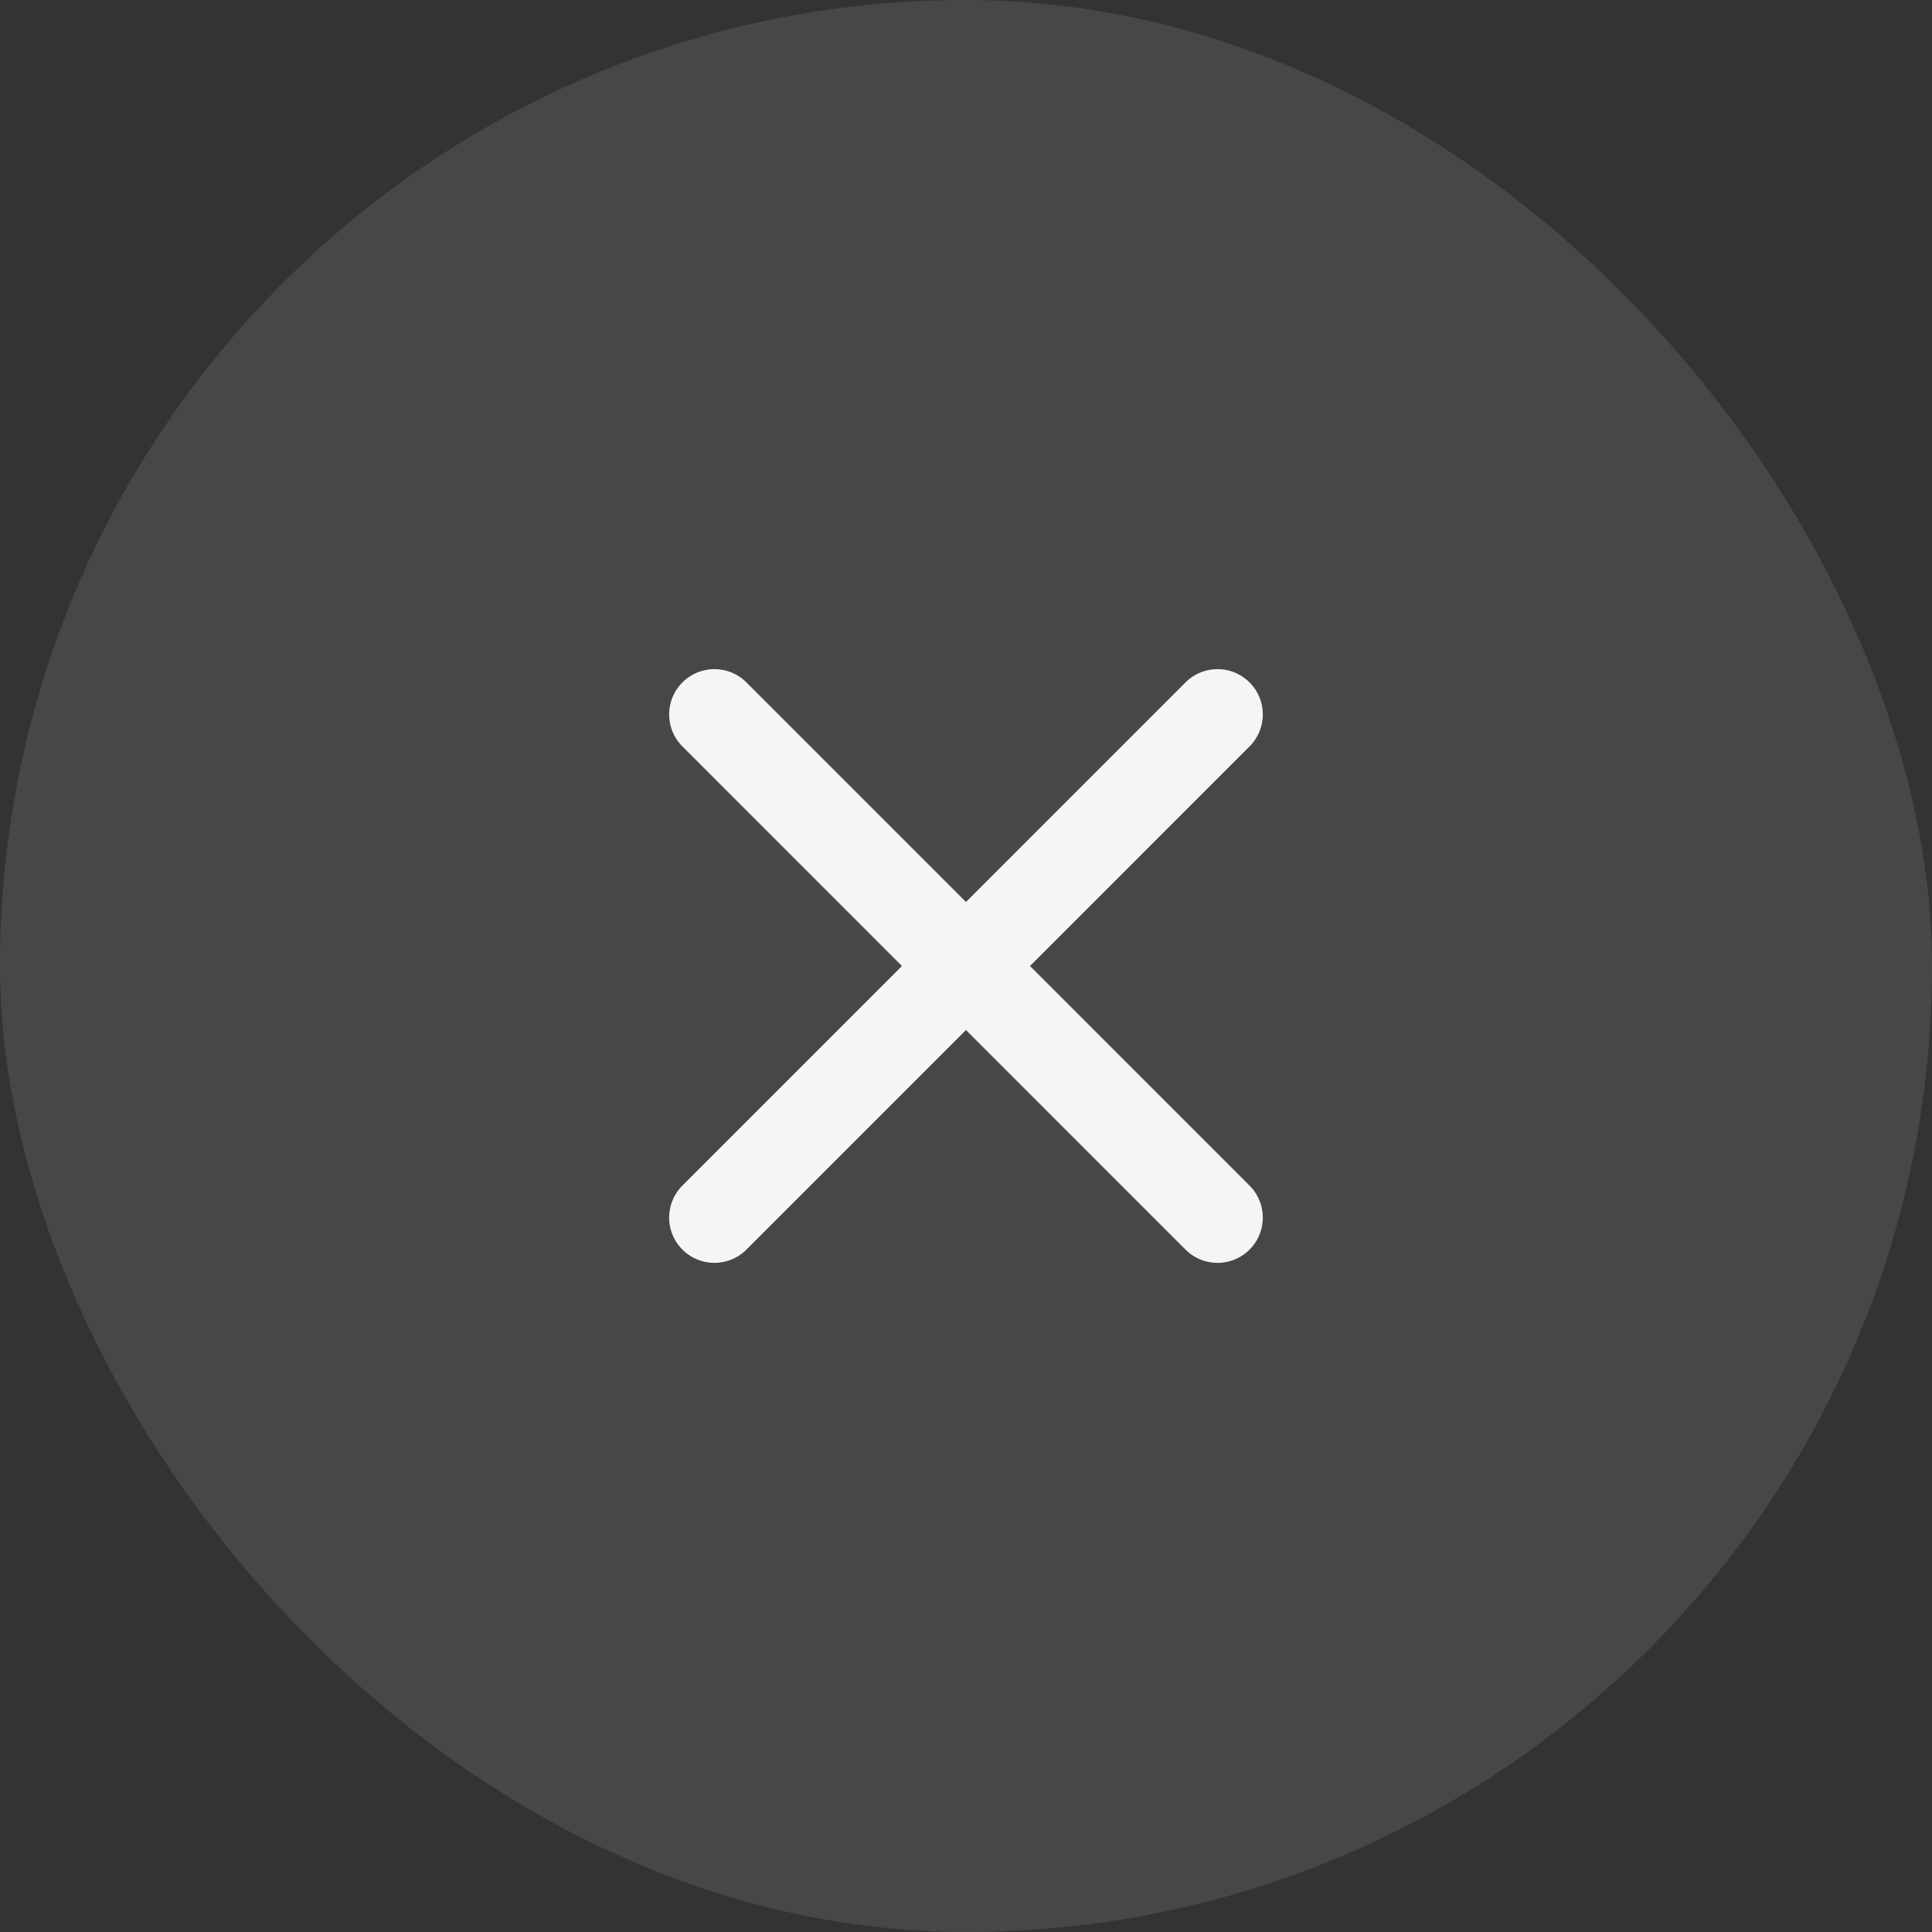
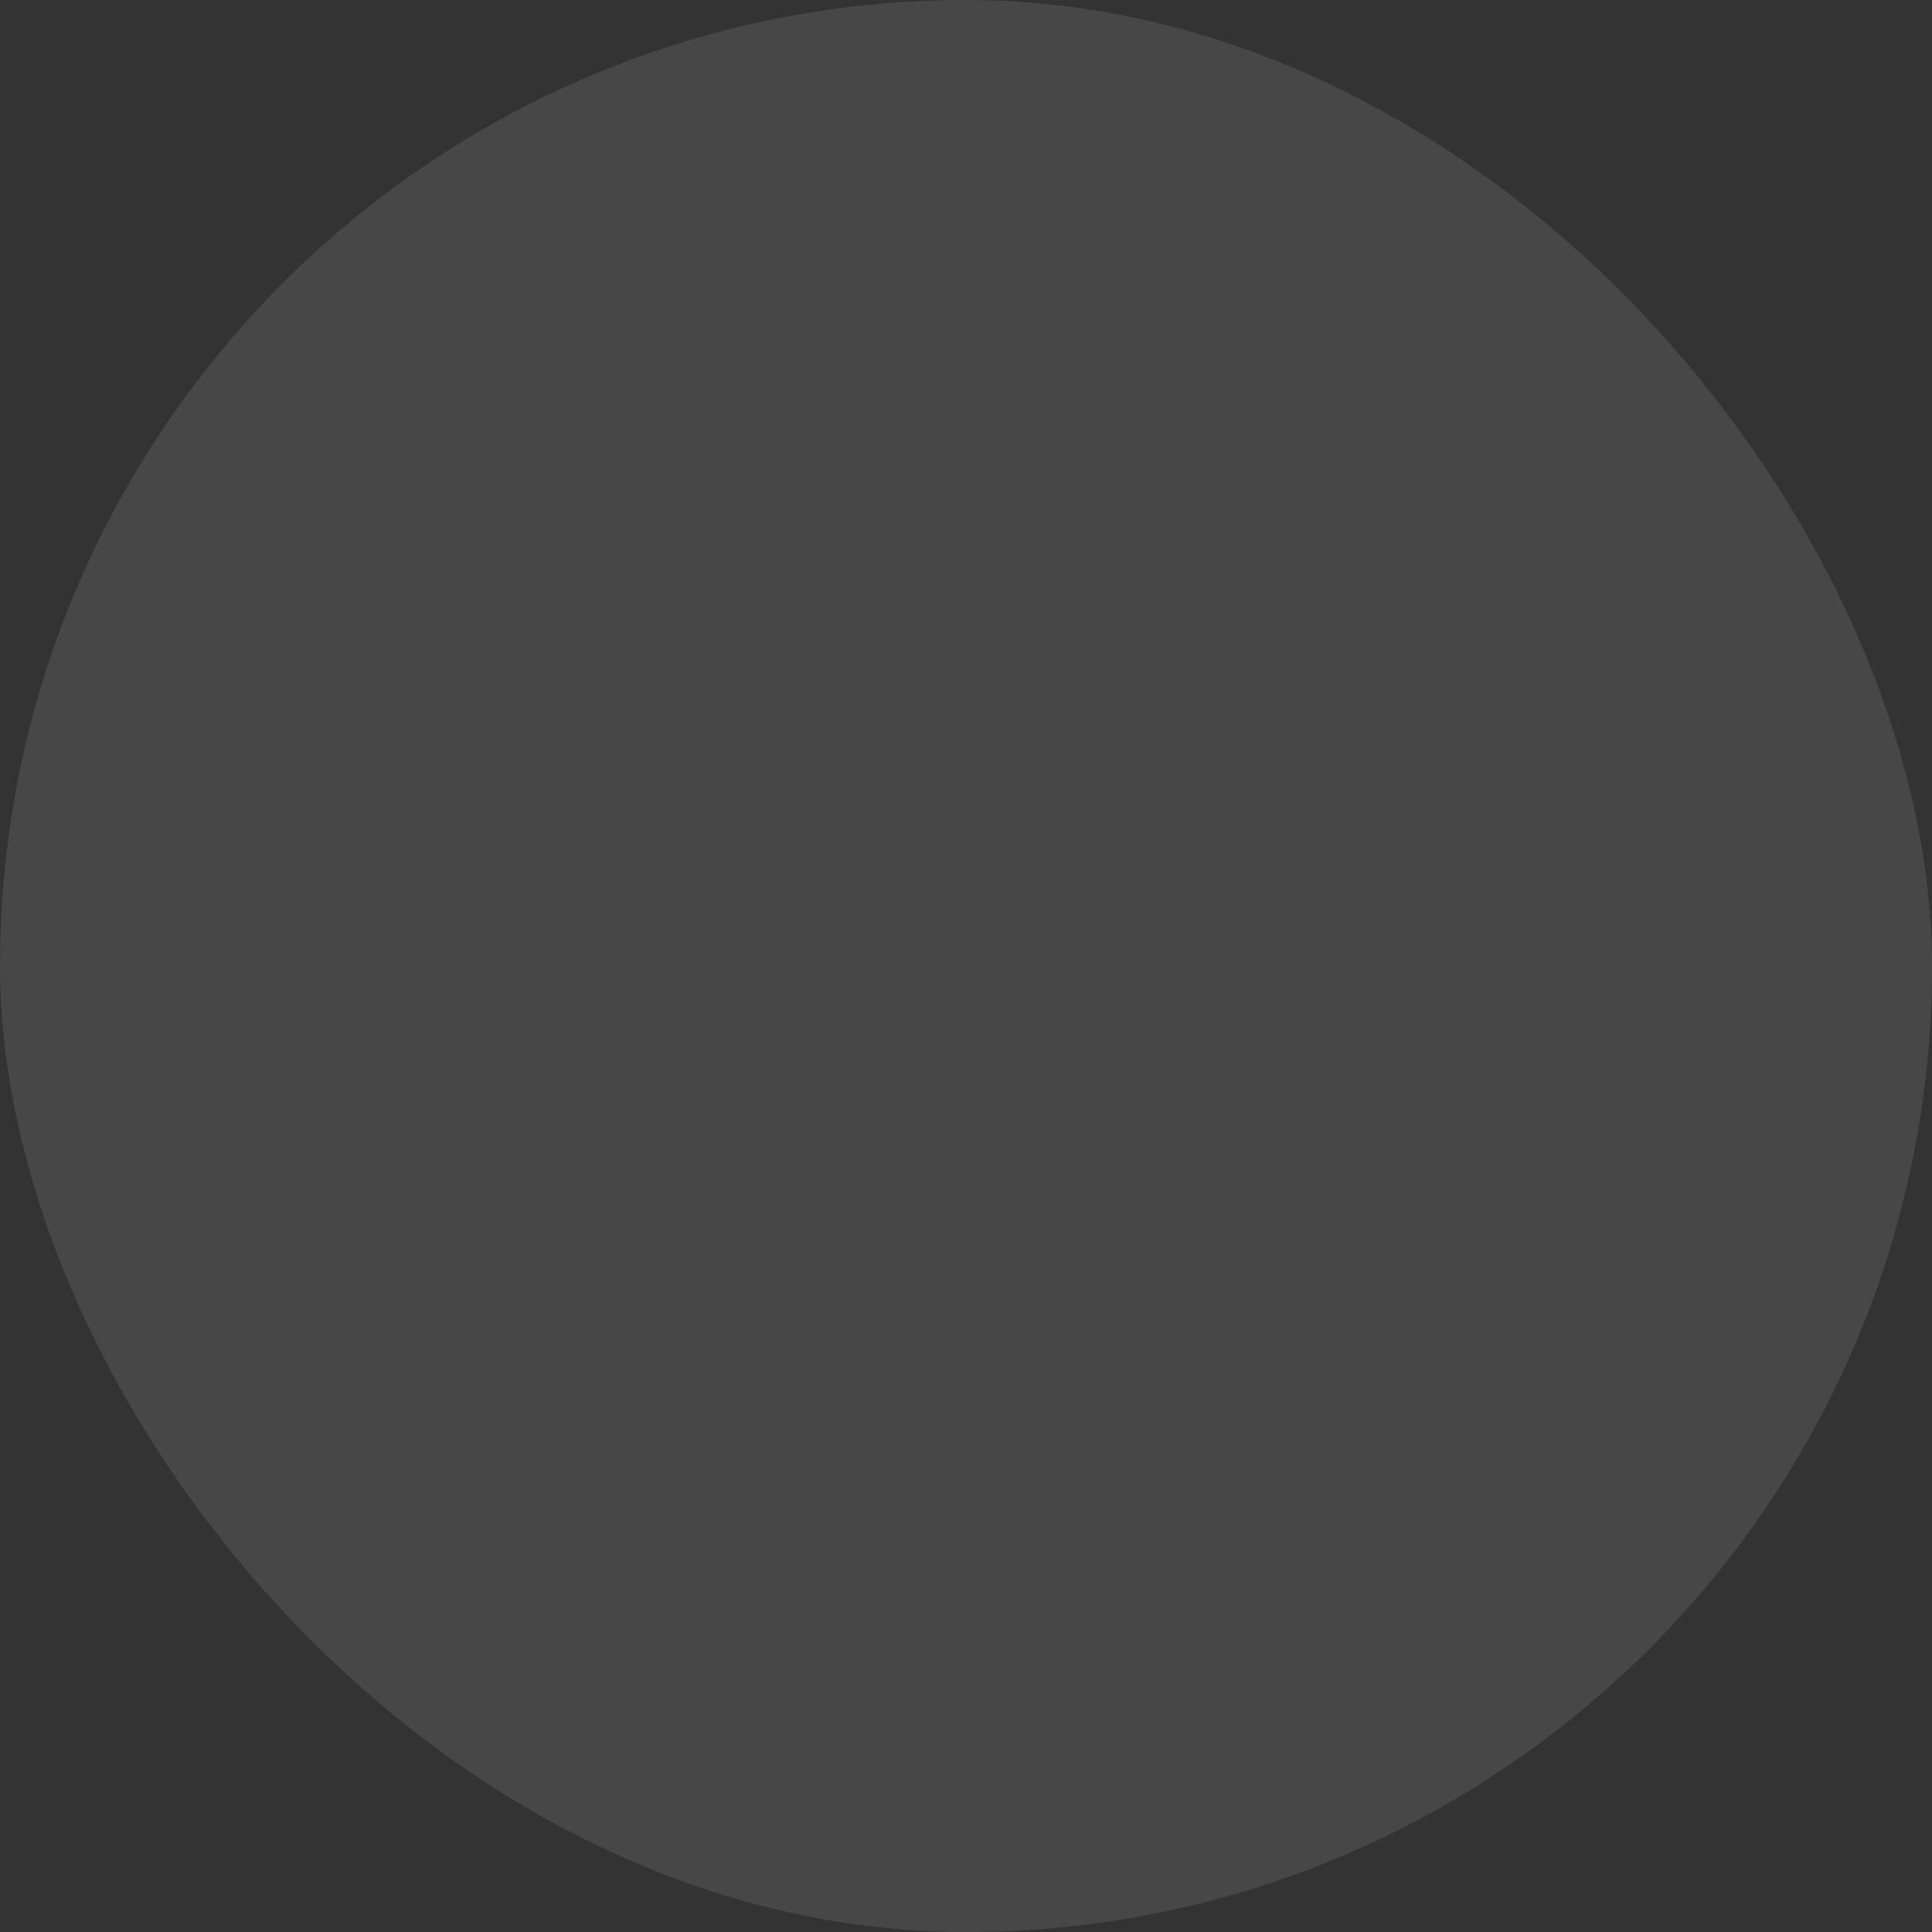
<svg xmlns="http://www.w3.org/2000/svg" width="32" height="32" viewBox="0 0 32 32" fill="none">
  <rect x="0" y="0" width="32" height="32" fill="#333333" stroke="none" />
  <rect width="32" height="32" rx="16" fill="white" fill-opacity="0.1" />
-   <path d="M20.166 11.833L11.833 20.167M11.833 11.833L20.166 20.167" stroke="#FCFCFD" stroke-opacity="0.96" stroke-width="1.5" stroke-linecap="round" stroke-linejoin="round" />
</svg>